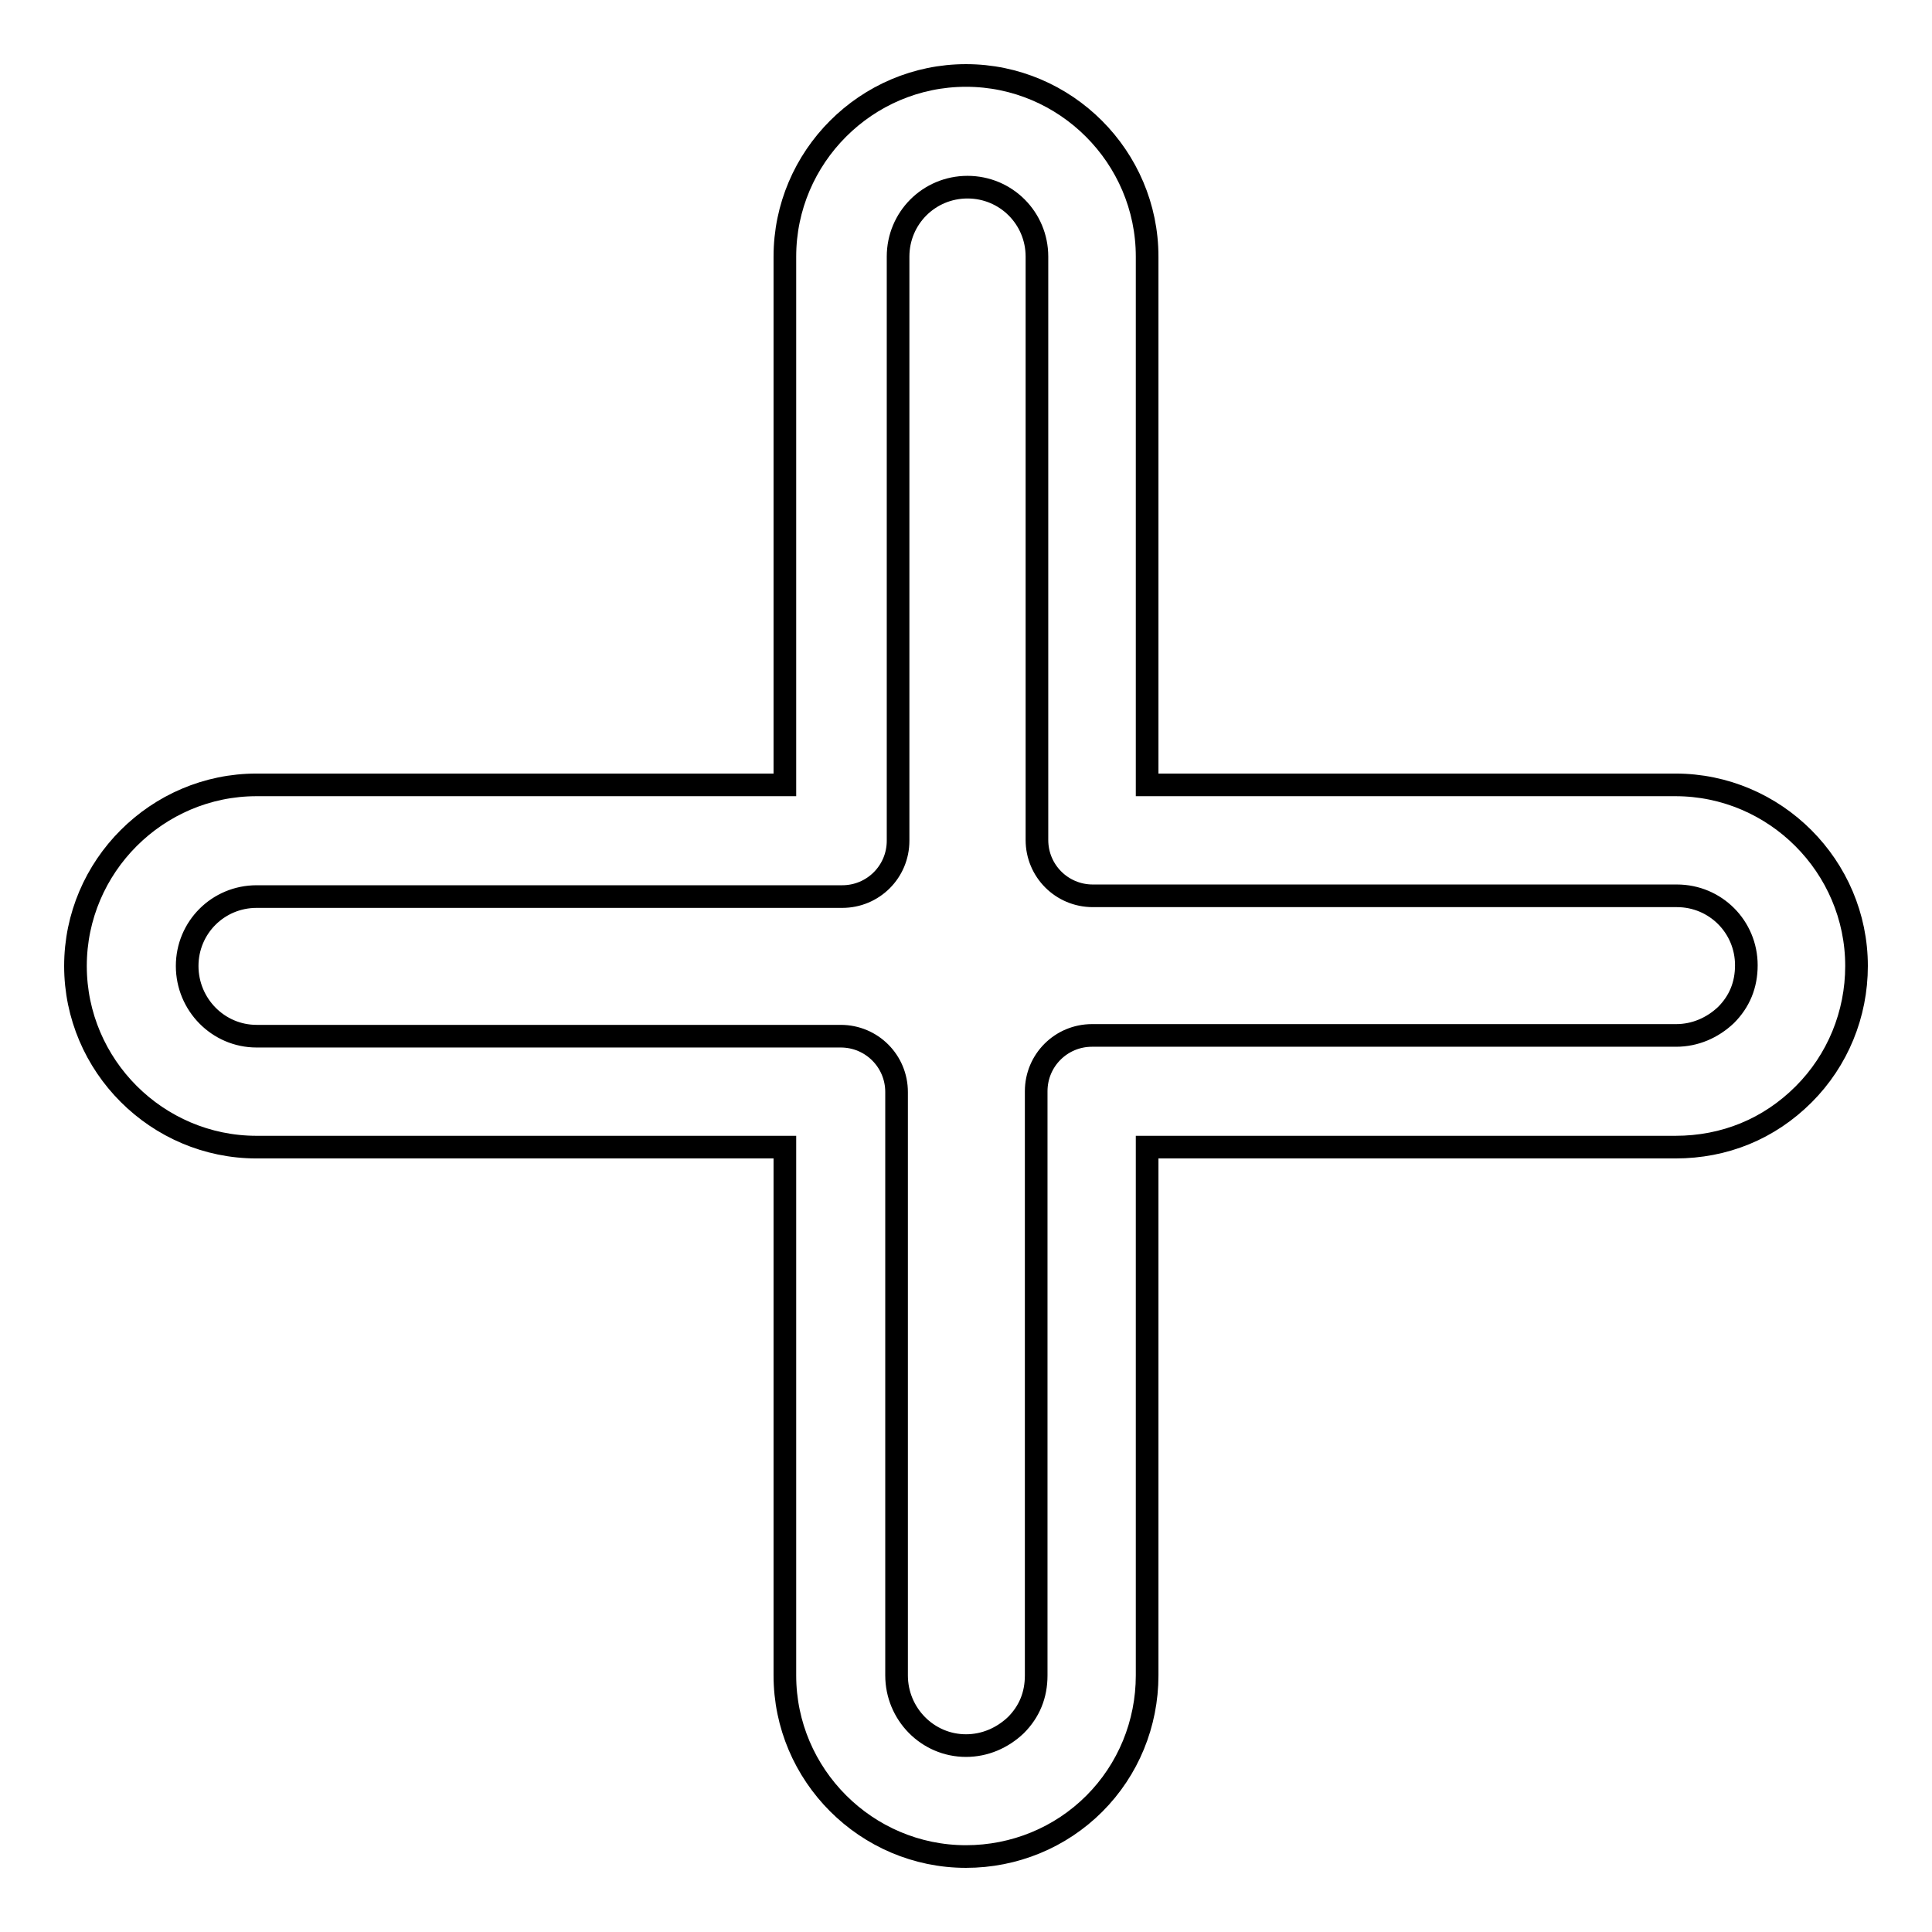
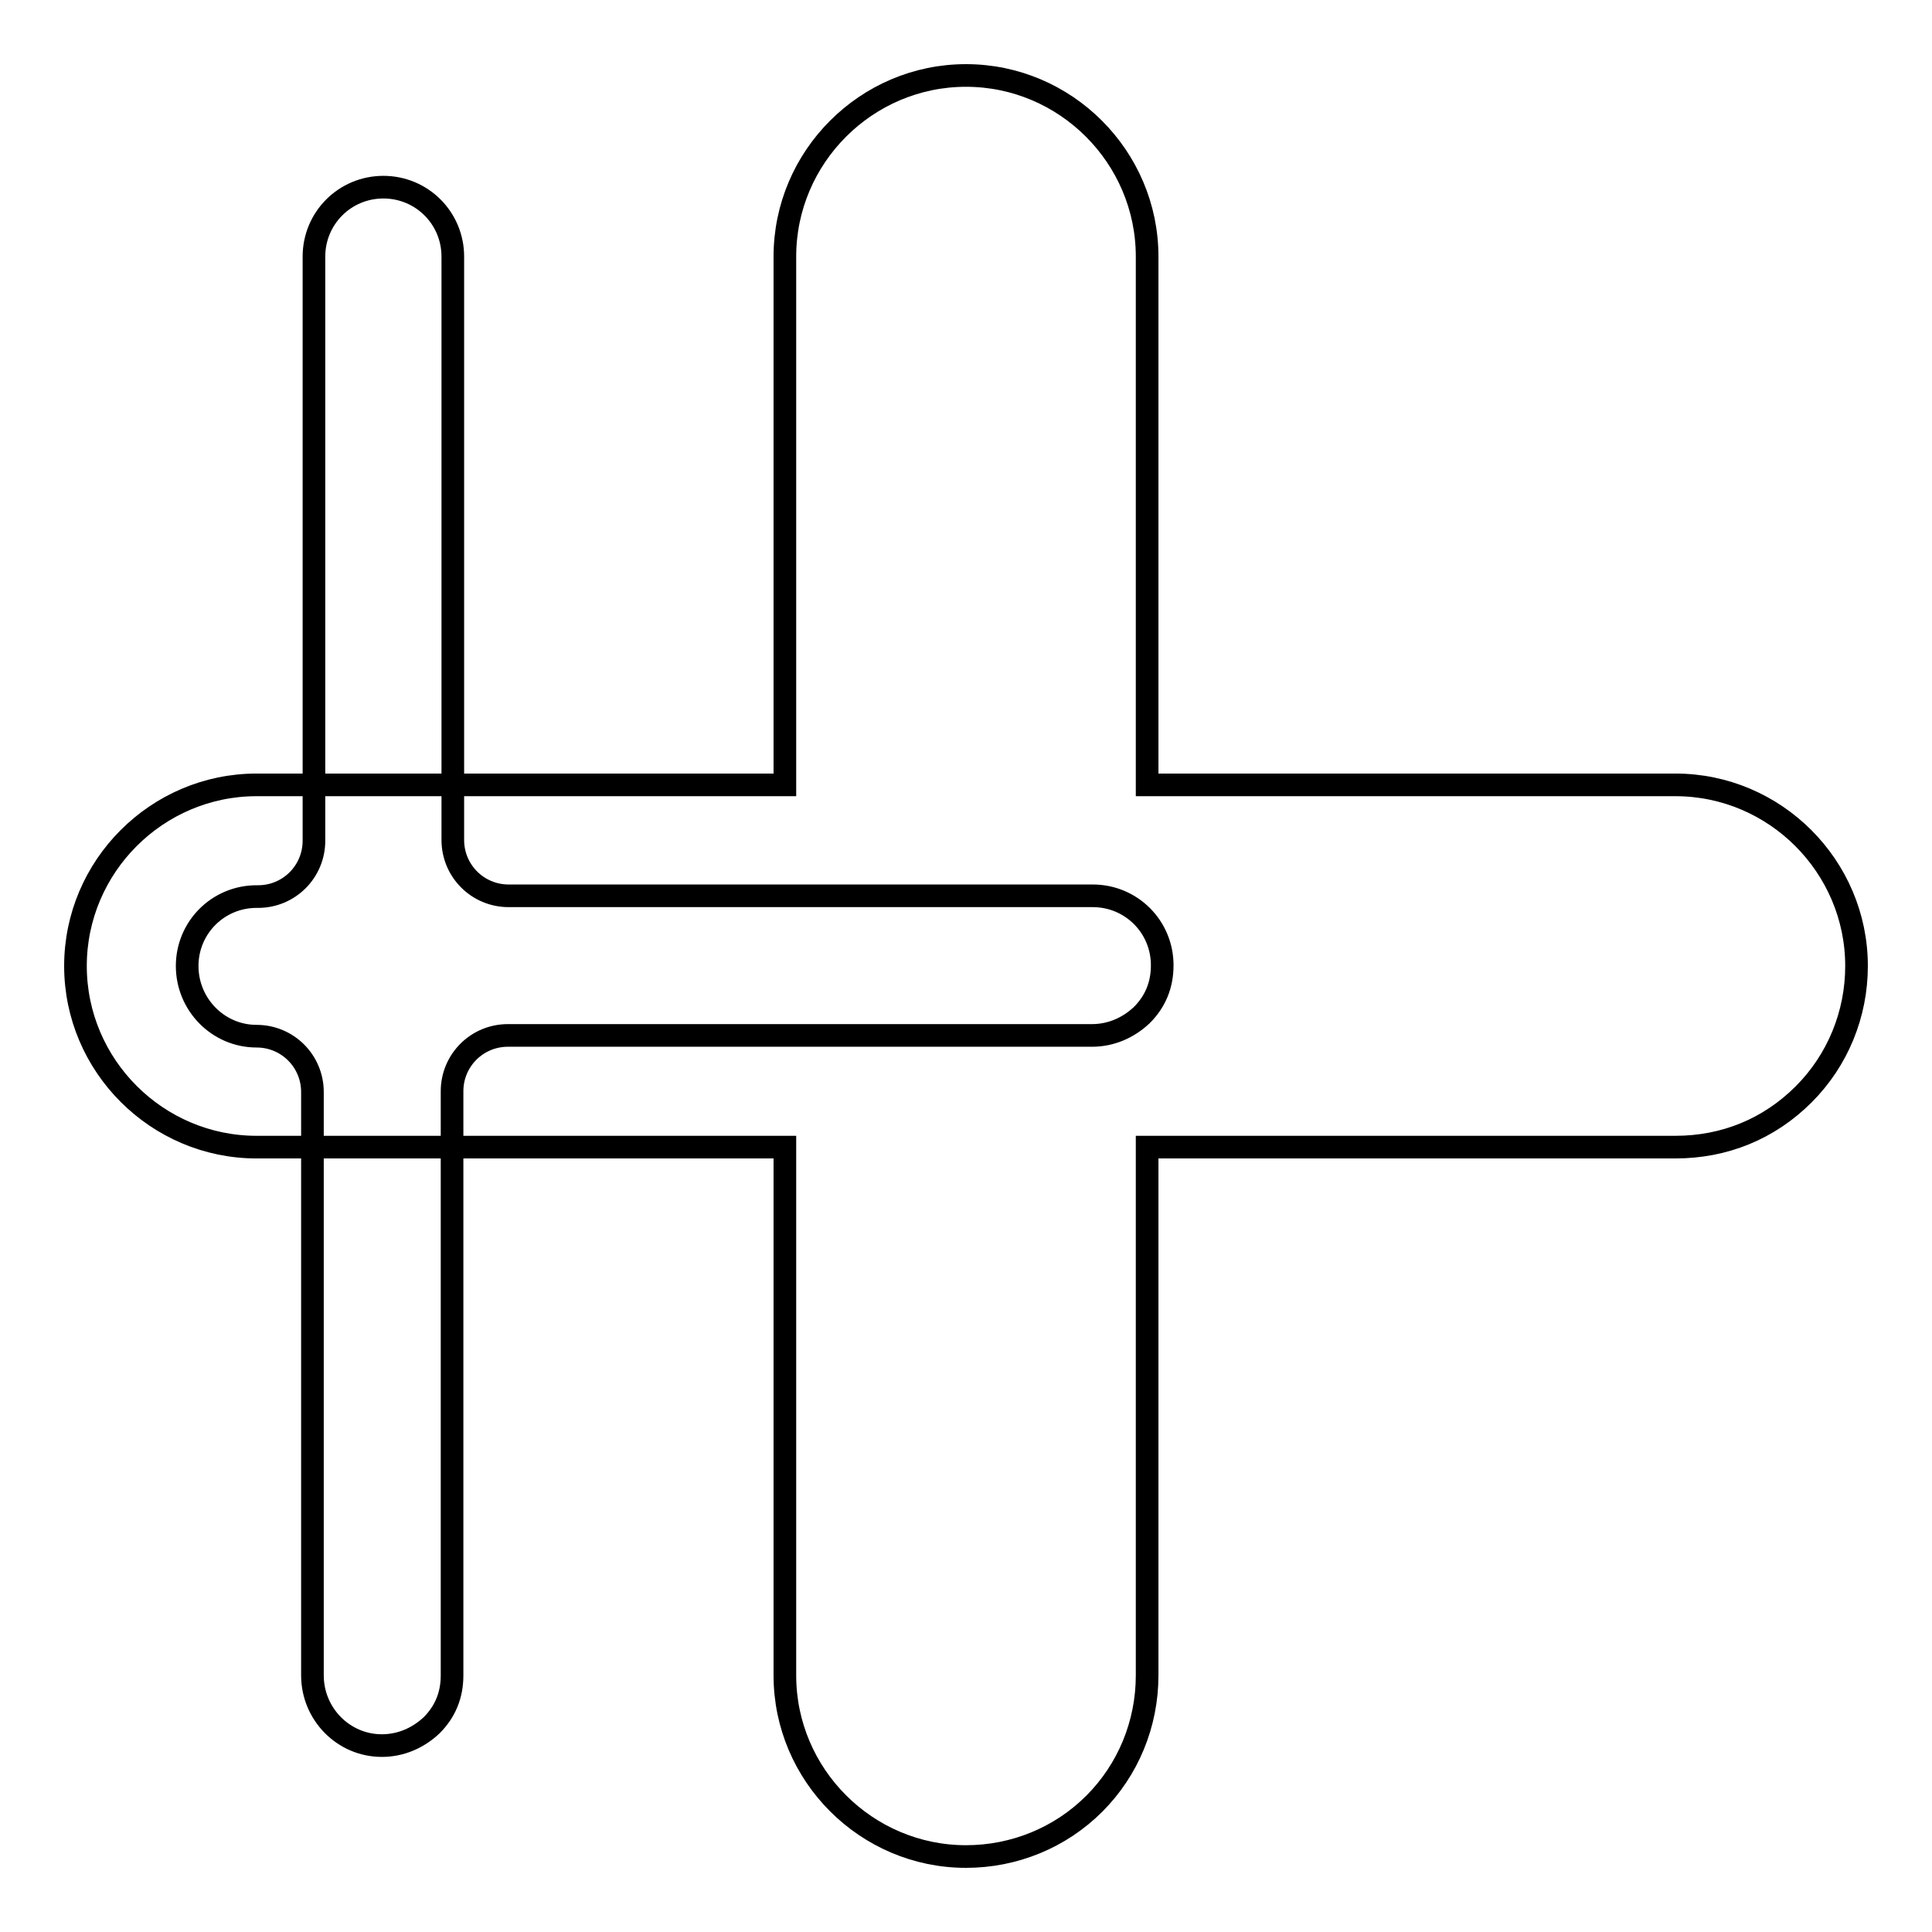
<svg xmlns="http://www.w3.org/2000/svg" version="1.1" x="0px" y="0px" viewBox="0 0 256 256" enable-background="new 0 0 256 256" xml:space="preserve">
  <g>
    <g>
-       <path stroke-width="3" fill-opacity="0" stroke="#000000" d="M128,246c-13.2,0-24-10.8-24-24v-70H34c-13.2,0-24-10.8-24-24c0-13.2,10.8-24,24-24h70V34c0-13.2,10.8-24,24-24c13.2,0,24,10.8,24,24v70h70c13.2,0,24,10.8,24,24c0,6.4-2.5,12.5-7,17c-4.6,4.6-10.5,7-17,7h-70v70c0,6.4-2.5,12.5-7,17S134.4,246,128,246z M34,118.8c-5.1,0-9.2,4.1-9.2,9.2c0,5.1,4.1,9.3,9.2,9.3h77.4c4.1,0,7.4,3.3,7.4,7.4V222c0,5.1,4.1,9.3,9.2,9.3c2.5,0,4.8-1,6.6-2.7c1.8-1.8,2.7-4,2.7-6.6v-77.4c0-4.1,3.3-7.4,7.4-7.4h77.4c2.5,0,4.8-1,6.6-2.7c1.8-1.8,2.7-4,2.7-6.6c0-5.1-4.1-9.2-9.2-9.2h-77.4c-4.1,0-7.4-3.3-7.4-7.4V34c0-5.1-4.1-9.2-9.2-9.2c-5.1,0-9.2,4.1-9.2,9.2v77.4c0,4.1-3.3,7.4-7.4,7.4H34z" />
+       <path stroke-width="3" fill-opacity="0" stroke="#000000" d="M128,246c-13.2,0-24-10.8-24-24v-70H34c-13.2,0-24-10.8-24-24c0-13.2,10.8-24,24-24h70V34c0-13.2,10.8-24,24-24c13.2,0,24,10.8,24,24v70h70c13.2,0,24,10.8,24,24c0,6.4-2.5,12.5-7,17c-4.6,4.6-10.5,7-17,7h-70v70c0,6.4-2.5,12.5-7,17S134.4,246,128,246z M34,118.8c-5.1,0-9.2,4.1-9.2,9.2c0,5.1,4.1,9.3,9.2,9.3c4.1,0,7.4,3.3,7.4,7.4V222c0,5.1,4.1,9.3,9.2,9.3c2.5,0,4.8-1,6.6-2.7c1.8-1.8,2.7-4,2.7-6.6v-77.4c0-4.1,3.3-7.4,7.4-7.4h77.4c2.5,0,4.8-1,6.6-2.7c1.8-1.8,2.7-4,2.7-6.6c0-5.1-4.1-9.2-9.2-9.2h-77.4c-4.1,0-7.4-3.3-7.4-7.4V34c0-5.1-4.1-9.2-9.2-9.2c-5.1,0-9.2,4.1-9.2,9.2v77.4c0,4.1-3.3,7.4-7.4,7.4H34z" />
    </g>
  </g>
</svg>